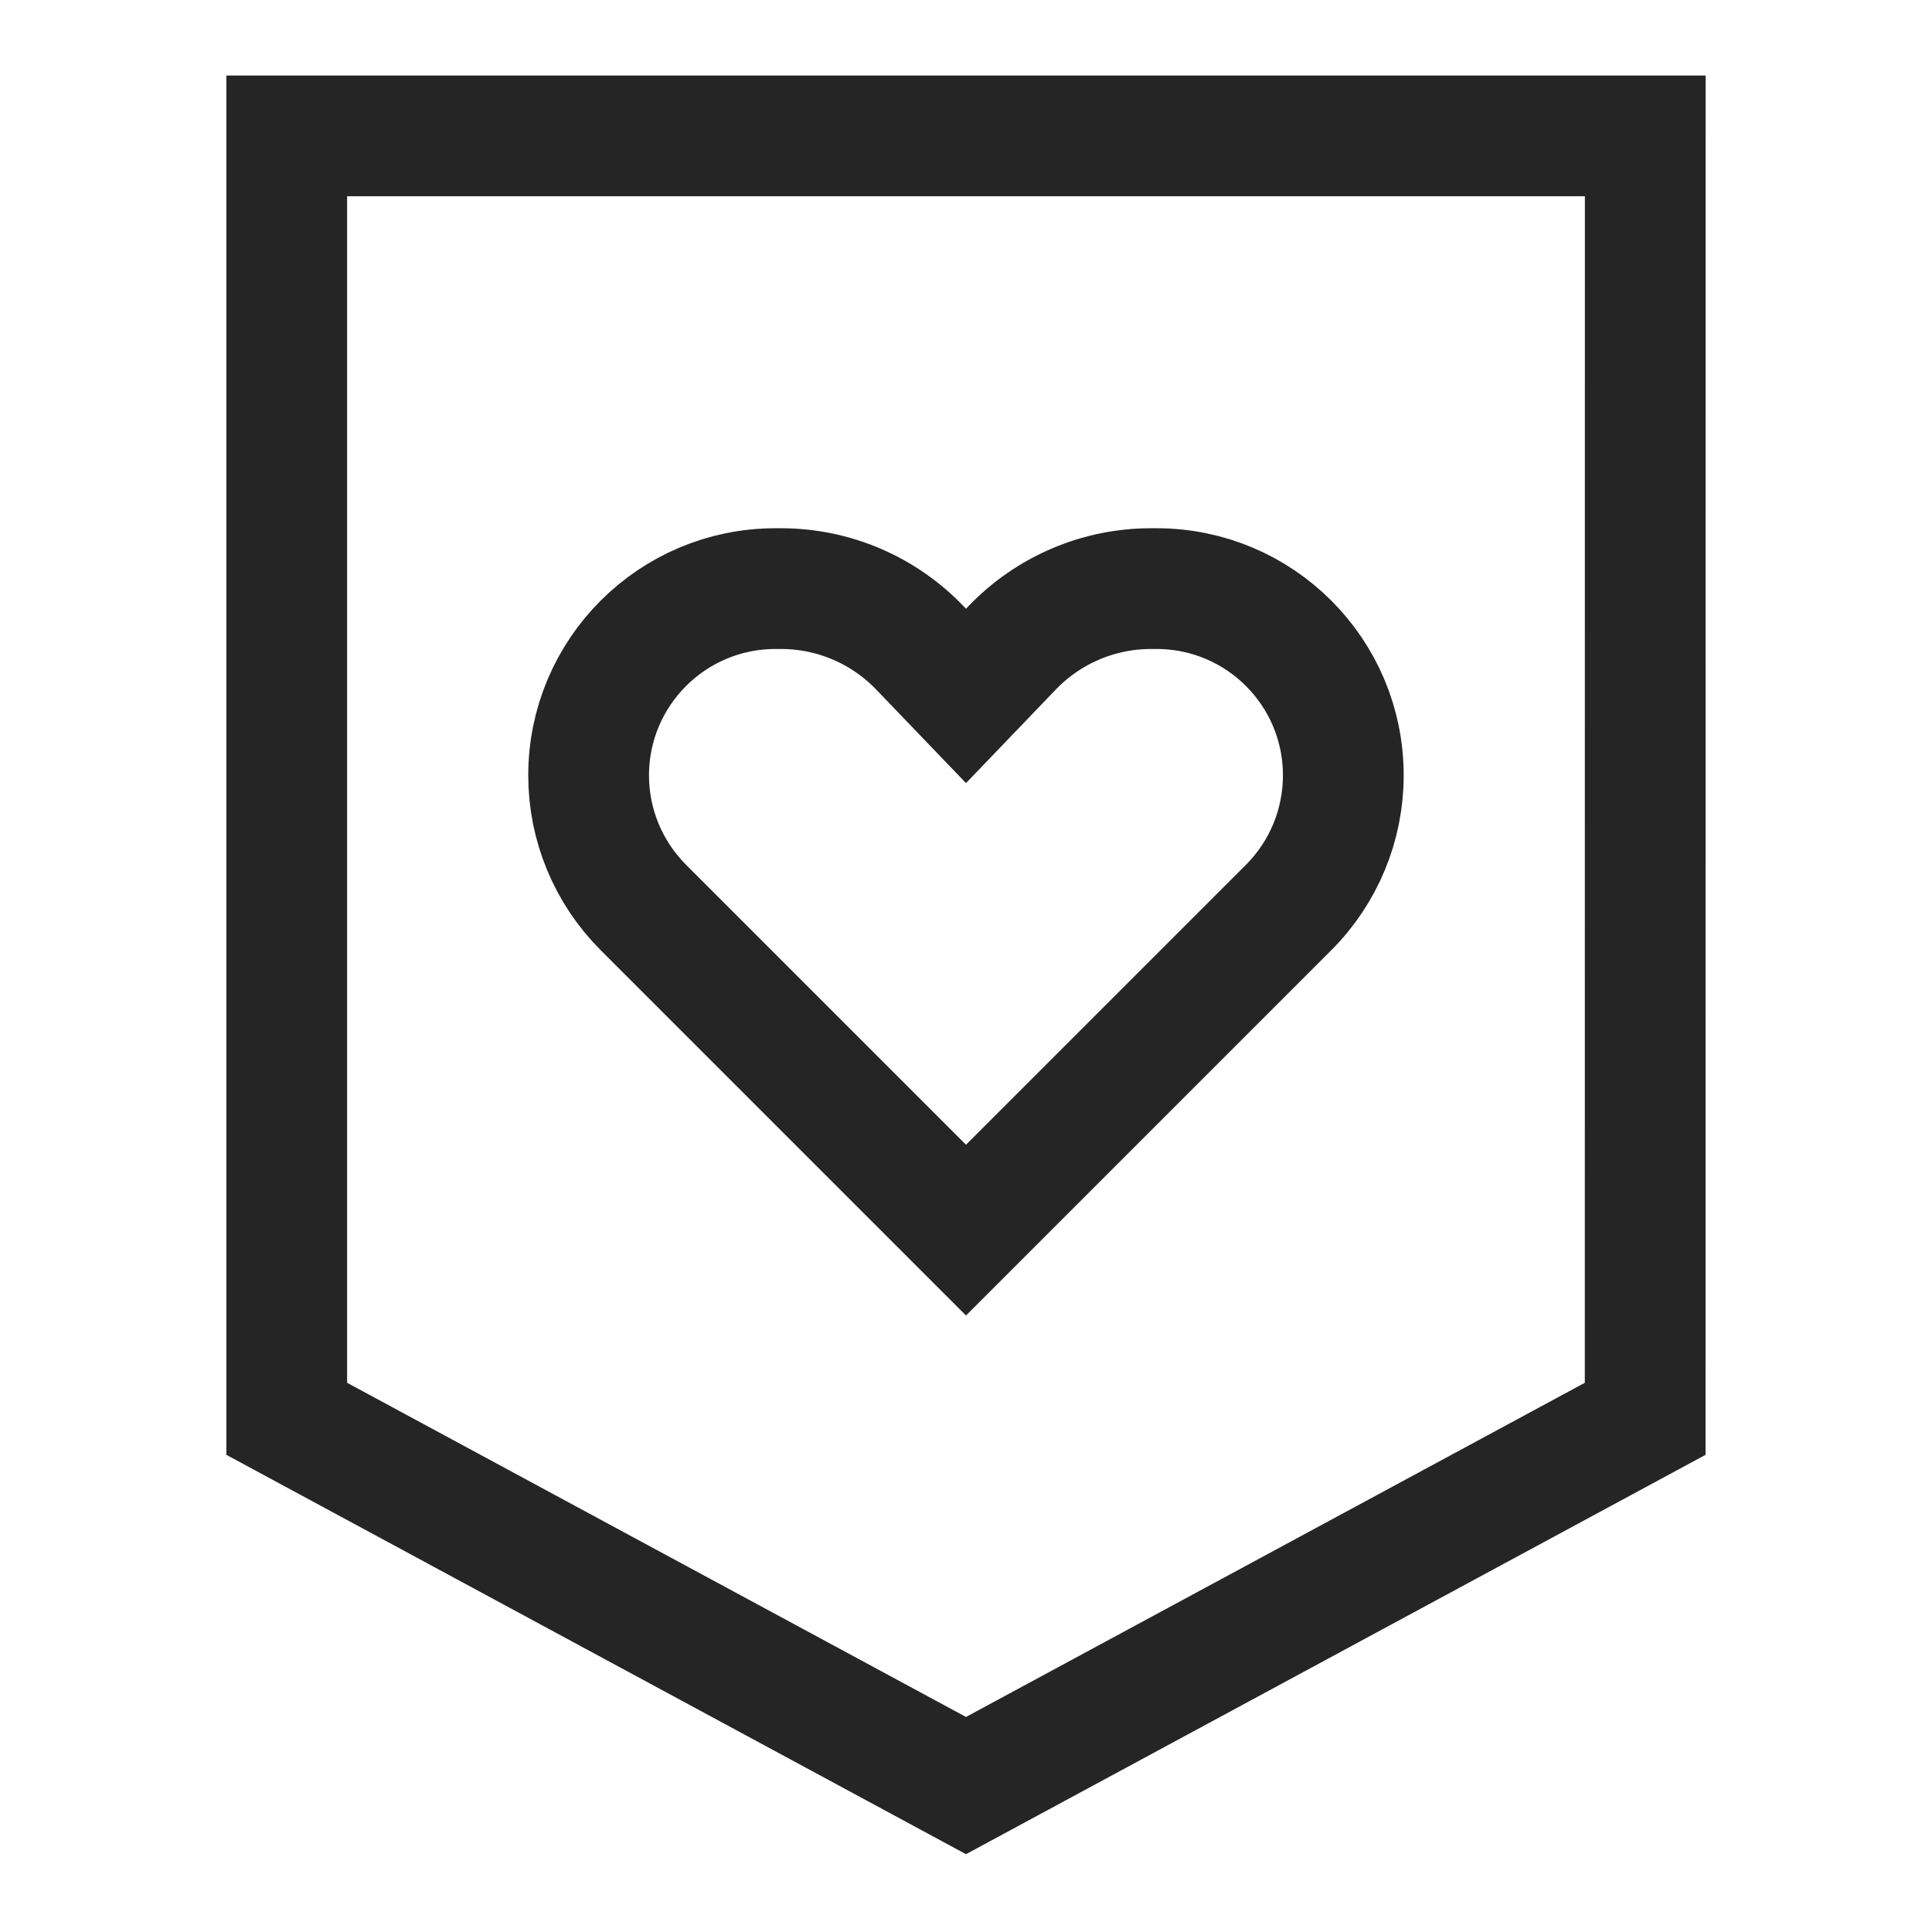
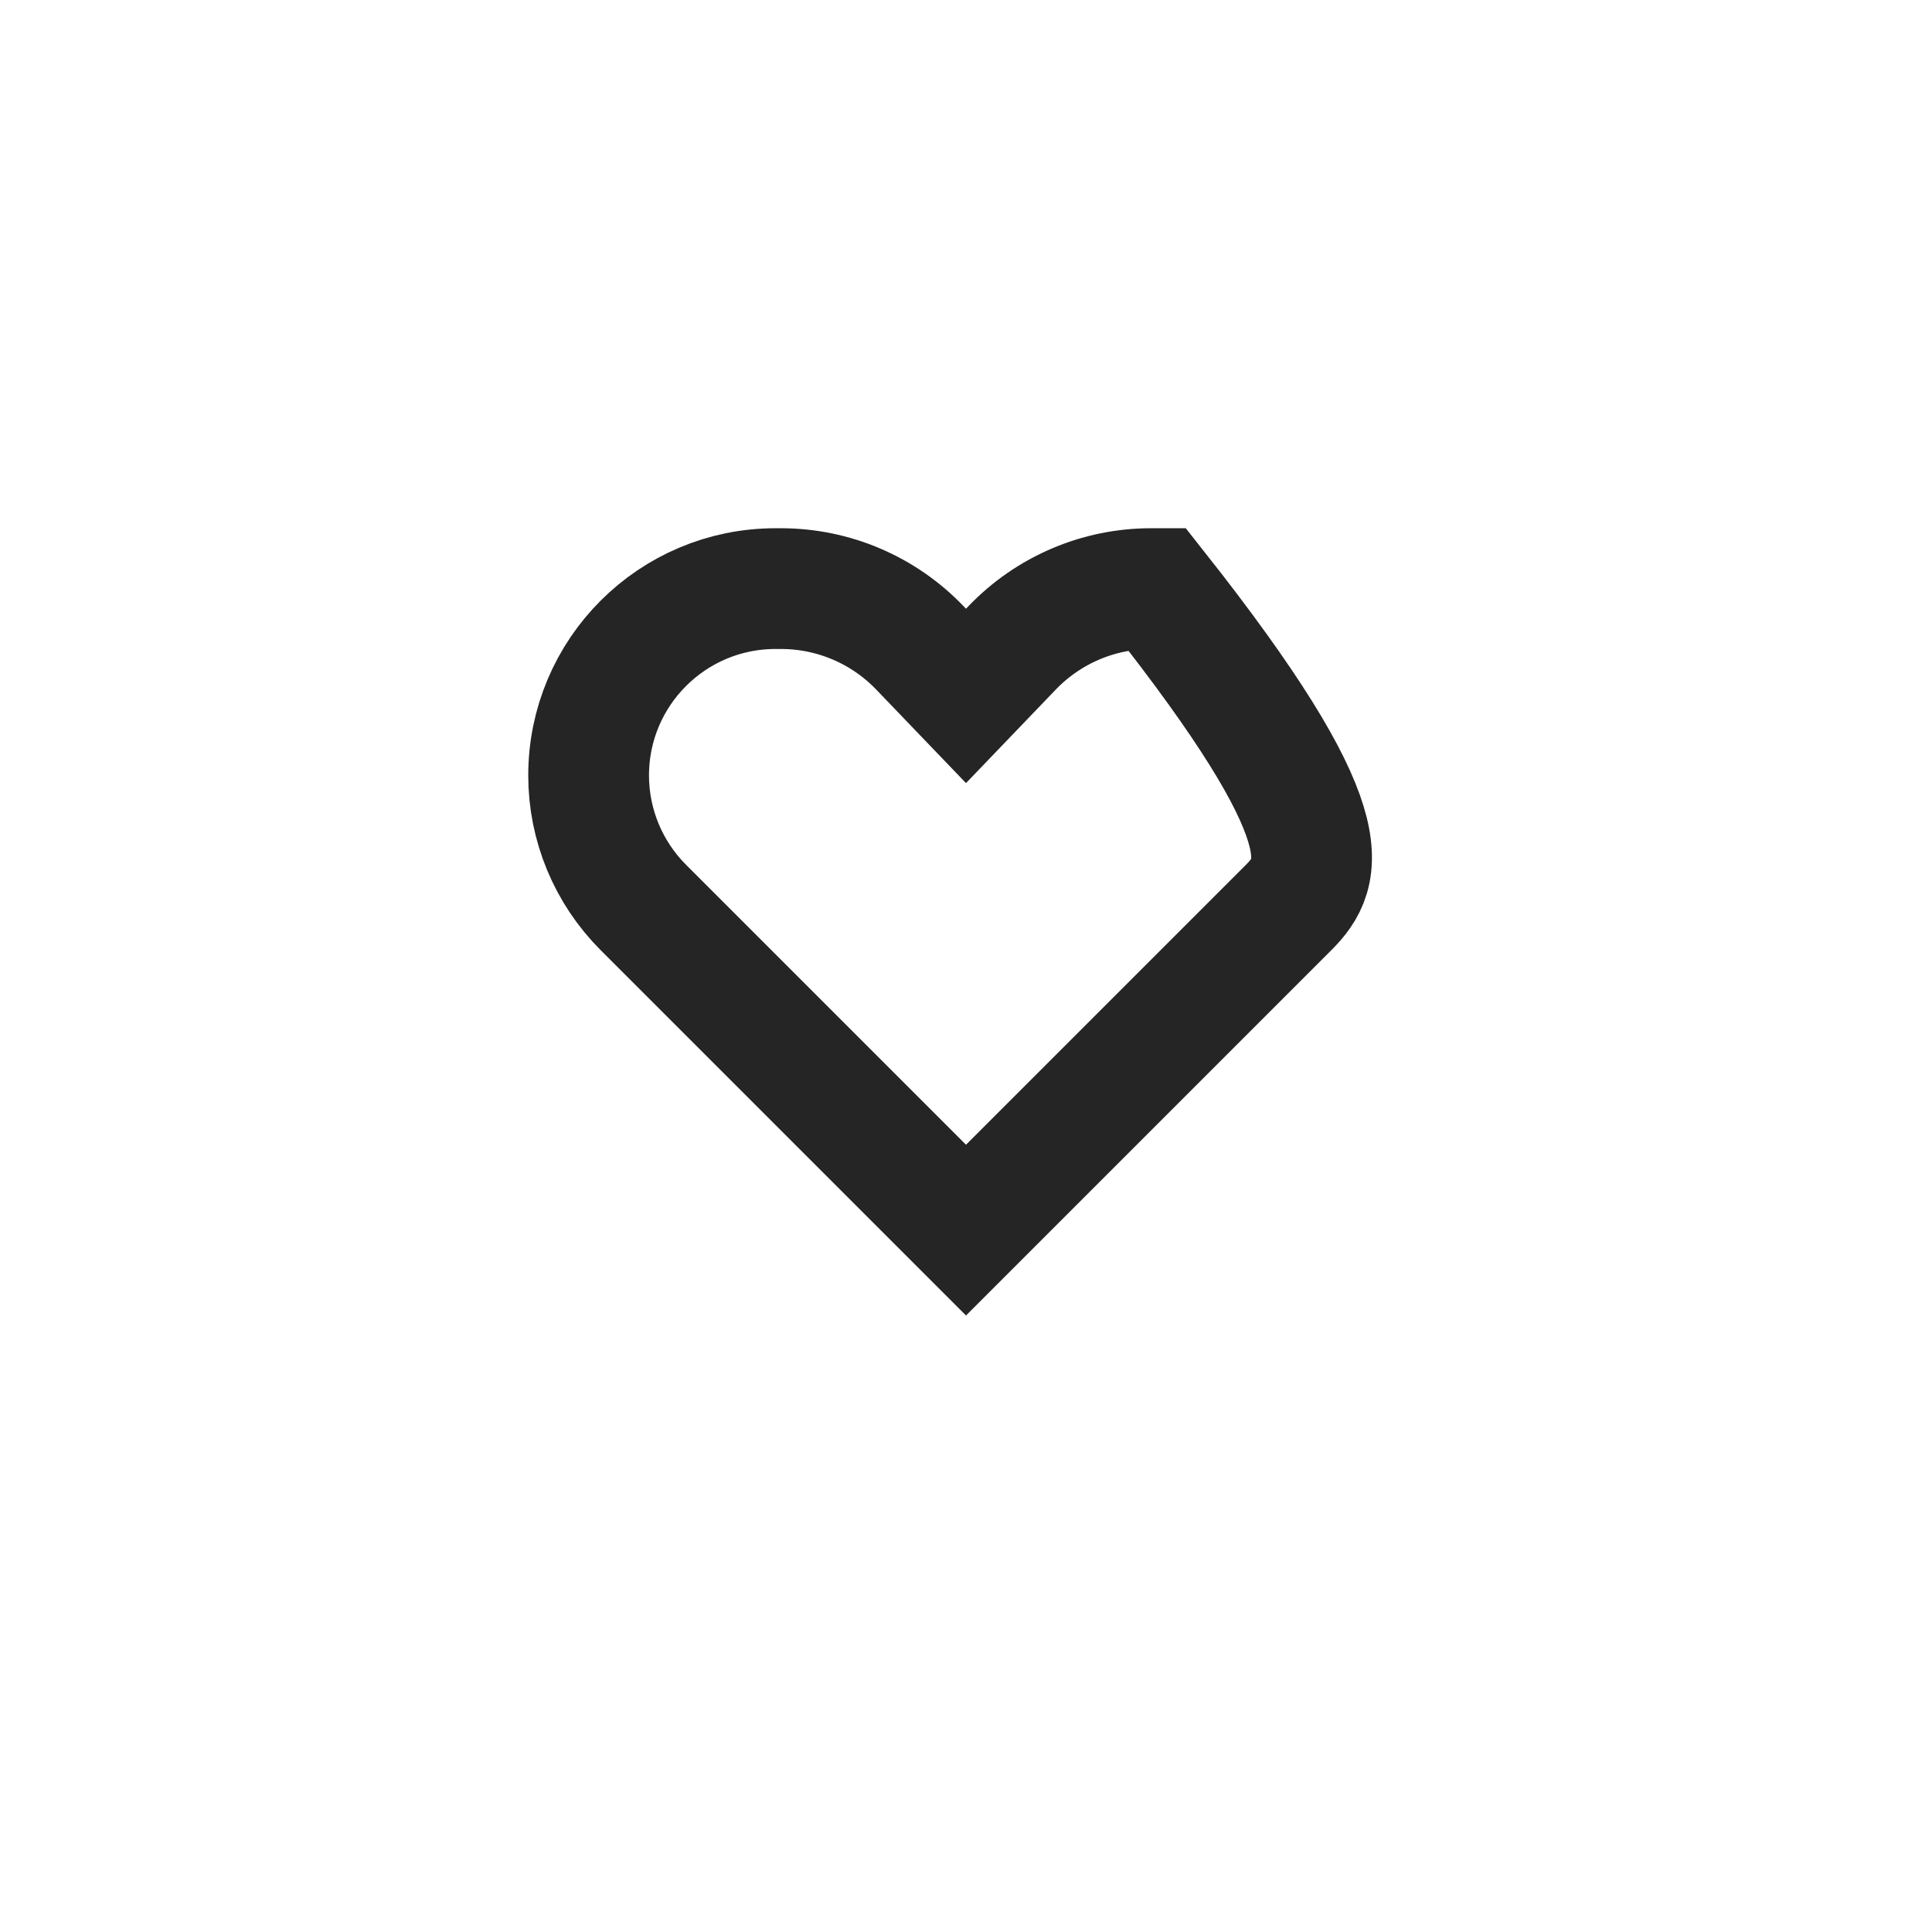
<svg xmlns="http://www.w3.org/2000/svg" fill="none" viewBox="0 0 24 24" height="24" width="24">
-   <path stroke-width="1.5" stroke="#252525" d="M3.562 17.625V1.688H20.438L20.437 17.625L12 22.181L3.562 17.625Z" />
-   <path stroke-width="1.5" stroke="#252525" d="M11.427 8.048L12 8.645L12.573 8.048C13.024 7.578 13.646 7.312 14.297 7.312H14.367C15.649 7.312 16.688 8.351 16.687 9.633C16.687 10.248 16.443 10.838 16.008 11.273L12 15.281L7.992 11.273C7.557 10.838 7.312 10.248 7.312 9.633C7.312 8.351 8.351 7.312 9.633 7.312H9.703C10.354 7.312 10.976 7.578 11.427 8.048Z" />
+   <path stroke-width="1.5" stroke="#252525" d="M11.427 8.048L12 8.645L12.573 8.048C13.024 7.578 13.646 7.312 14.297 7.312H14.367C16.687 10.248 16.443 10.838 16.008 11.273L12 15.281L7.992 11.273C7.557 10.838 7.312 10.248 7.312 9.633C7.312 8.351 8.351 7.312 9.633 7.312H9.703C10.354 7.312 10.976 7.578 11.427 8.048Z" />
</svg>